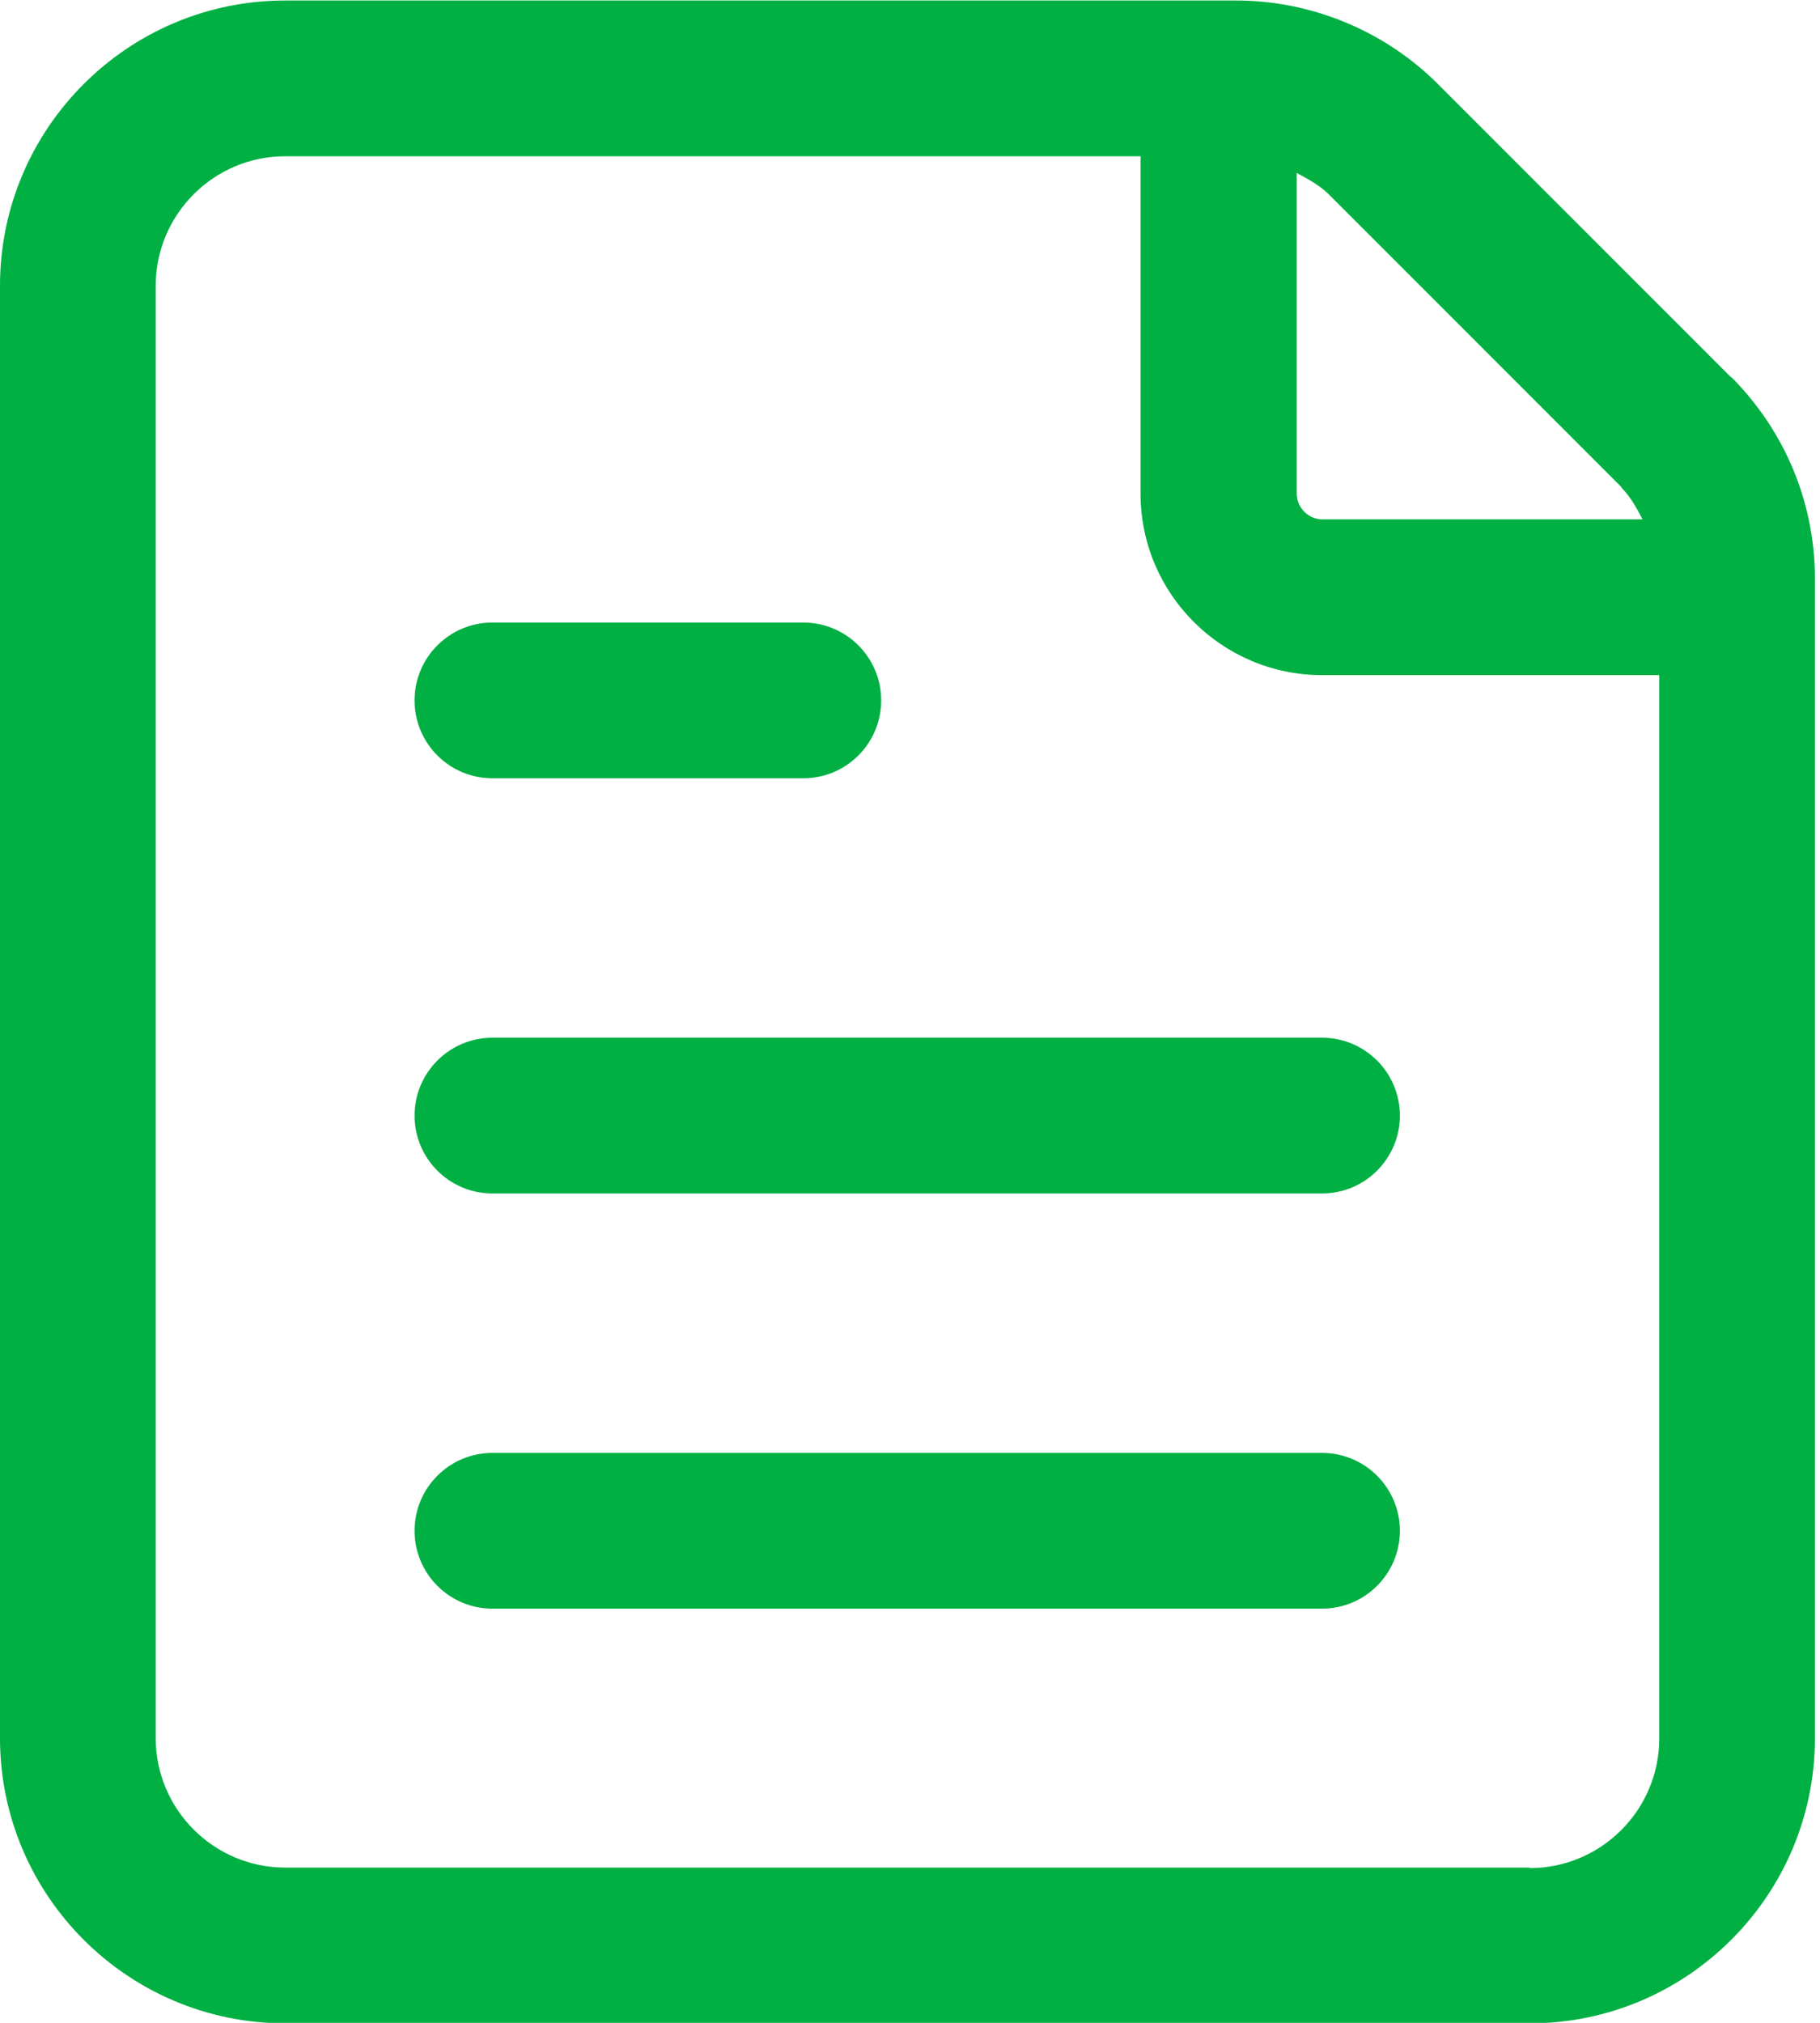
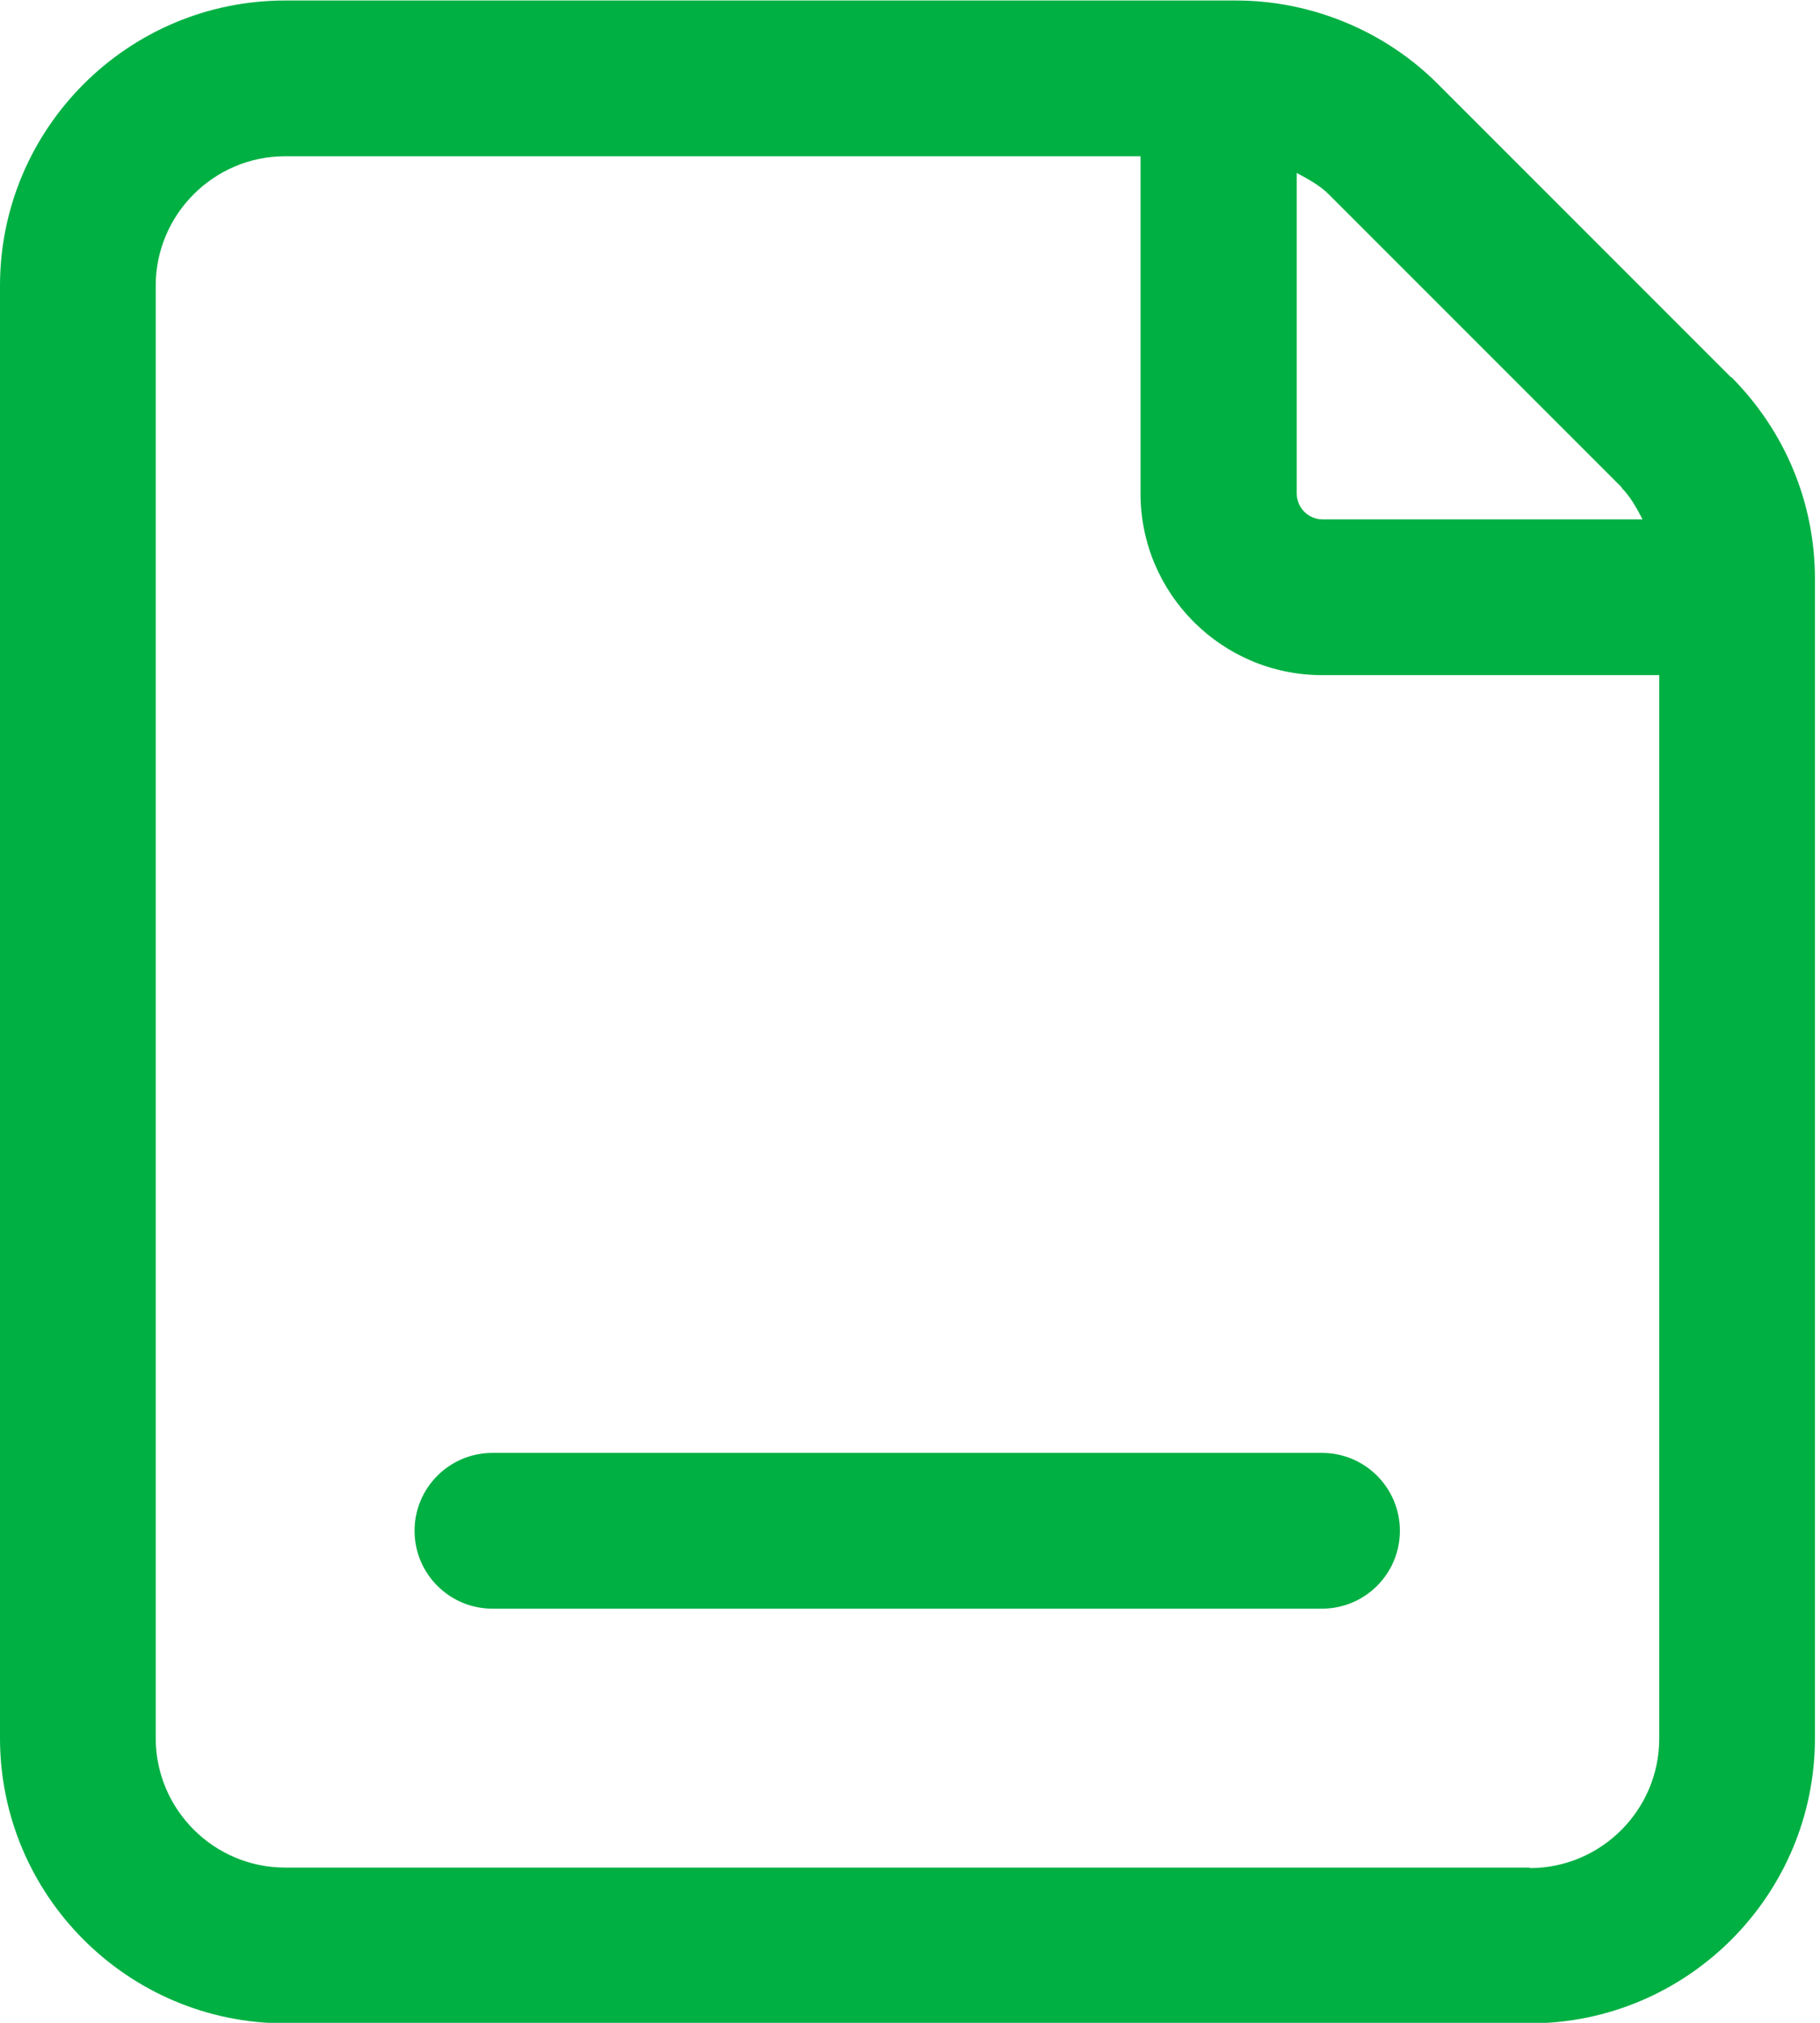
<svg xmlns="http://www.w3.org/2000/svg" width="36" height="40" viewBox="0 0 36 40" fill="none">
-   <path d="M26.15 20.52H9.74C8.89 20.52 8.2 21.21 8.2 22.06C8.2 22.91 8.89 23.6 9.74 23.6H26.15C27 23.6 27.69 22.91 27.69 22.06C27.69 21.21 27 20.52 26.15 20.52Z" fill="#00B043" />
  <path d="M26.15 28.73H9.74C8.89 28.73 8.2 29.42 8.2 30.27C8.2 31.12 8.89 31.81 9.74 31.81H26.15C27 31.81 27.69 31.12 27.69 30.27C27.69 29.42 27 28.73 26.15 28.73Z" fill="#00B043" />
  <path d="M34.24 7.46L28.44 1.66C27.39 0.61 25.94 0.01 24.45 0.01H5.64C2.53 0.01 0 2.54 0 5.65V34.37C0 37.48 2.53 40.01 5.64 40.01H30.26C33.37 40.01 35.9 37.48 35.9 34.37V11.45C35.9 9.94 35.31 8.53 34.25 7.46H34.24ZM32.07 9.64C32.25 9.82 32.37 10.04 32.49 10.27H26.16C25.88 10.27 25.65 10.04 25.65 9.76V3.42C25.87 3.54 26.1 3.66 26.28 3.84L32.08 9.64H32.07ZM30.26 36.93H5.64C4.23 36.93 3.08 35.78 3.08 34.37V5.65C3.08 4.24 4.23 3.09 5.64 3.09H22.56V9.76C22.56 11.74 24.17 13.35 26.15 13.35H32.82V34.38C32.82 35.79 31.67 36.94 30.26 36.94V36.93Z" fill="#00B043" />
-   <path d="M9.74 15.39H15.89C16.74 15.39 17.43 14.7 17.43 13.85C17.43 13 16.74 12.31 15.89 12.31H9.74C8.89 12.31 8.2 13 8.2 13.85C8.2 14.7 8.89 15.39 9.74 15.39Z" fill="#00B043" />
</svg>